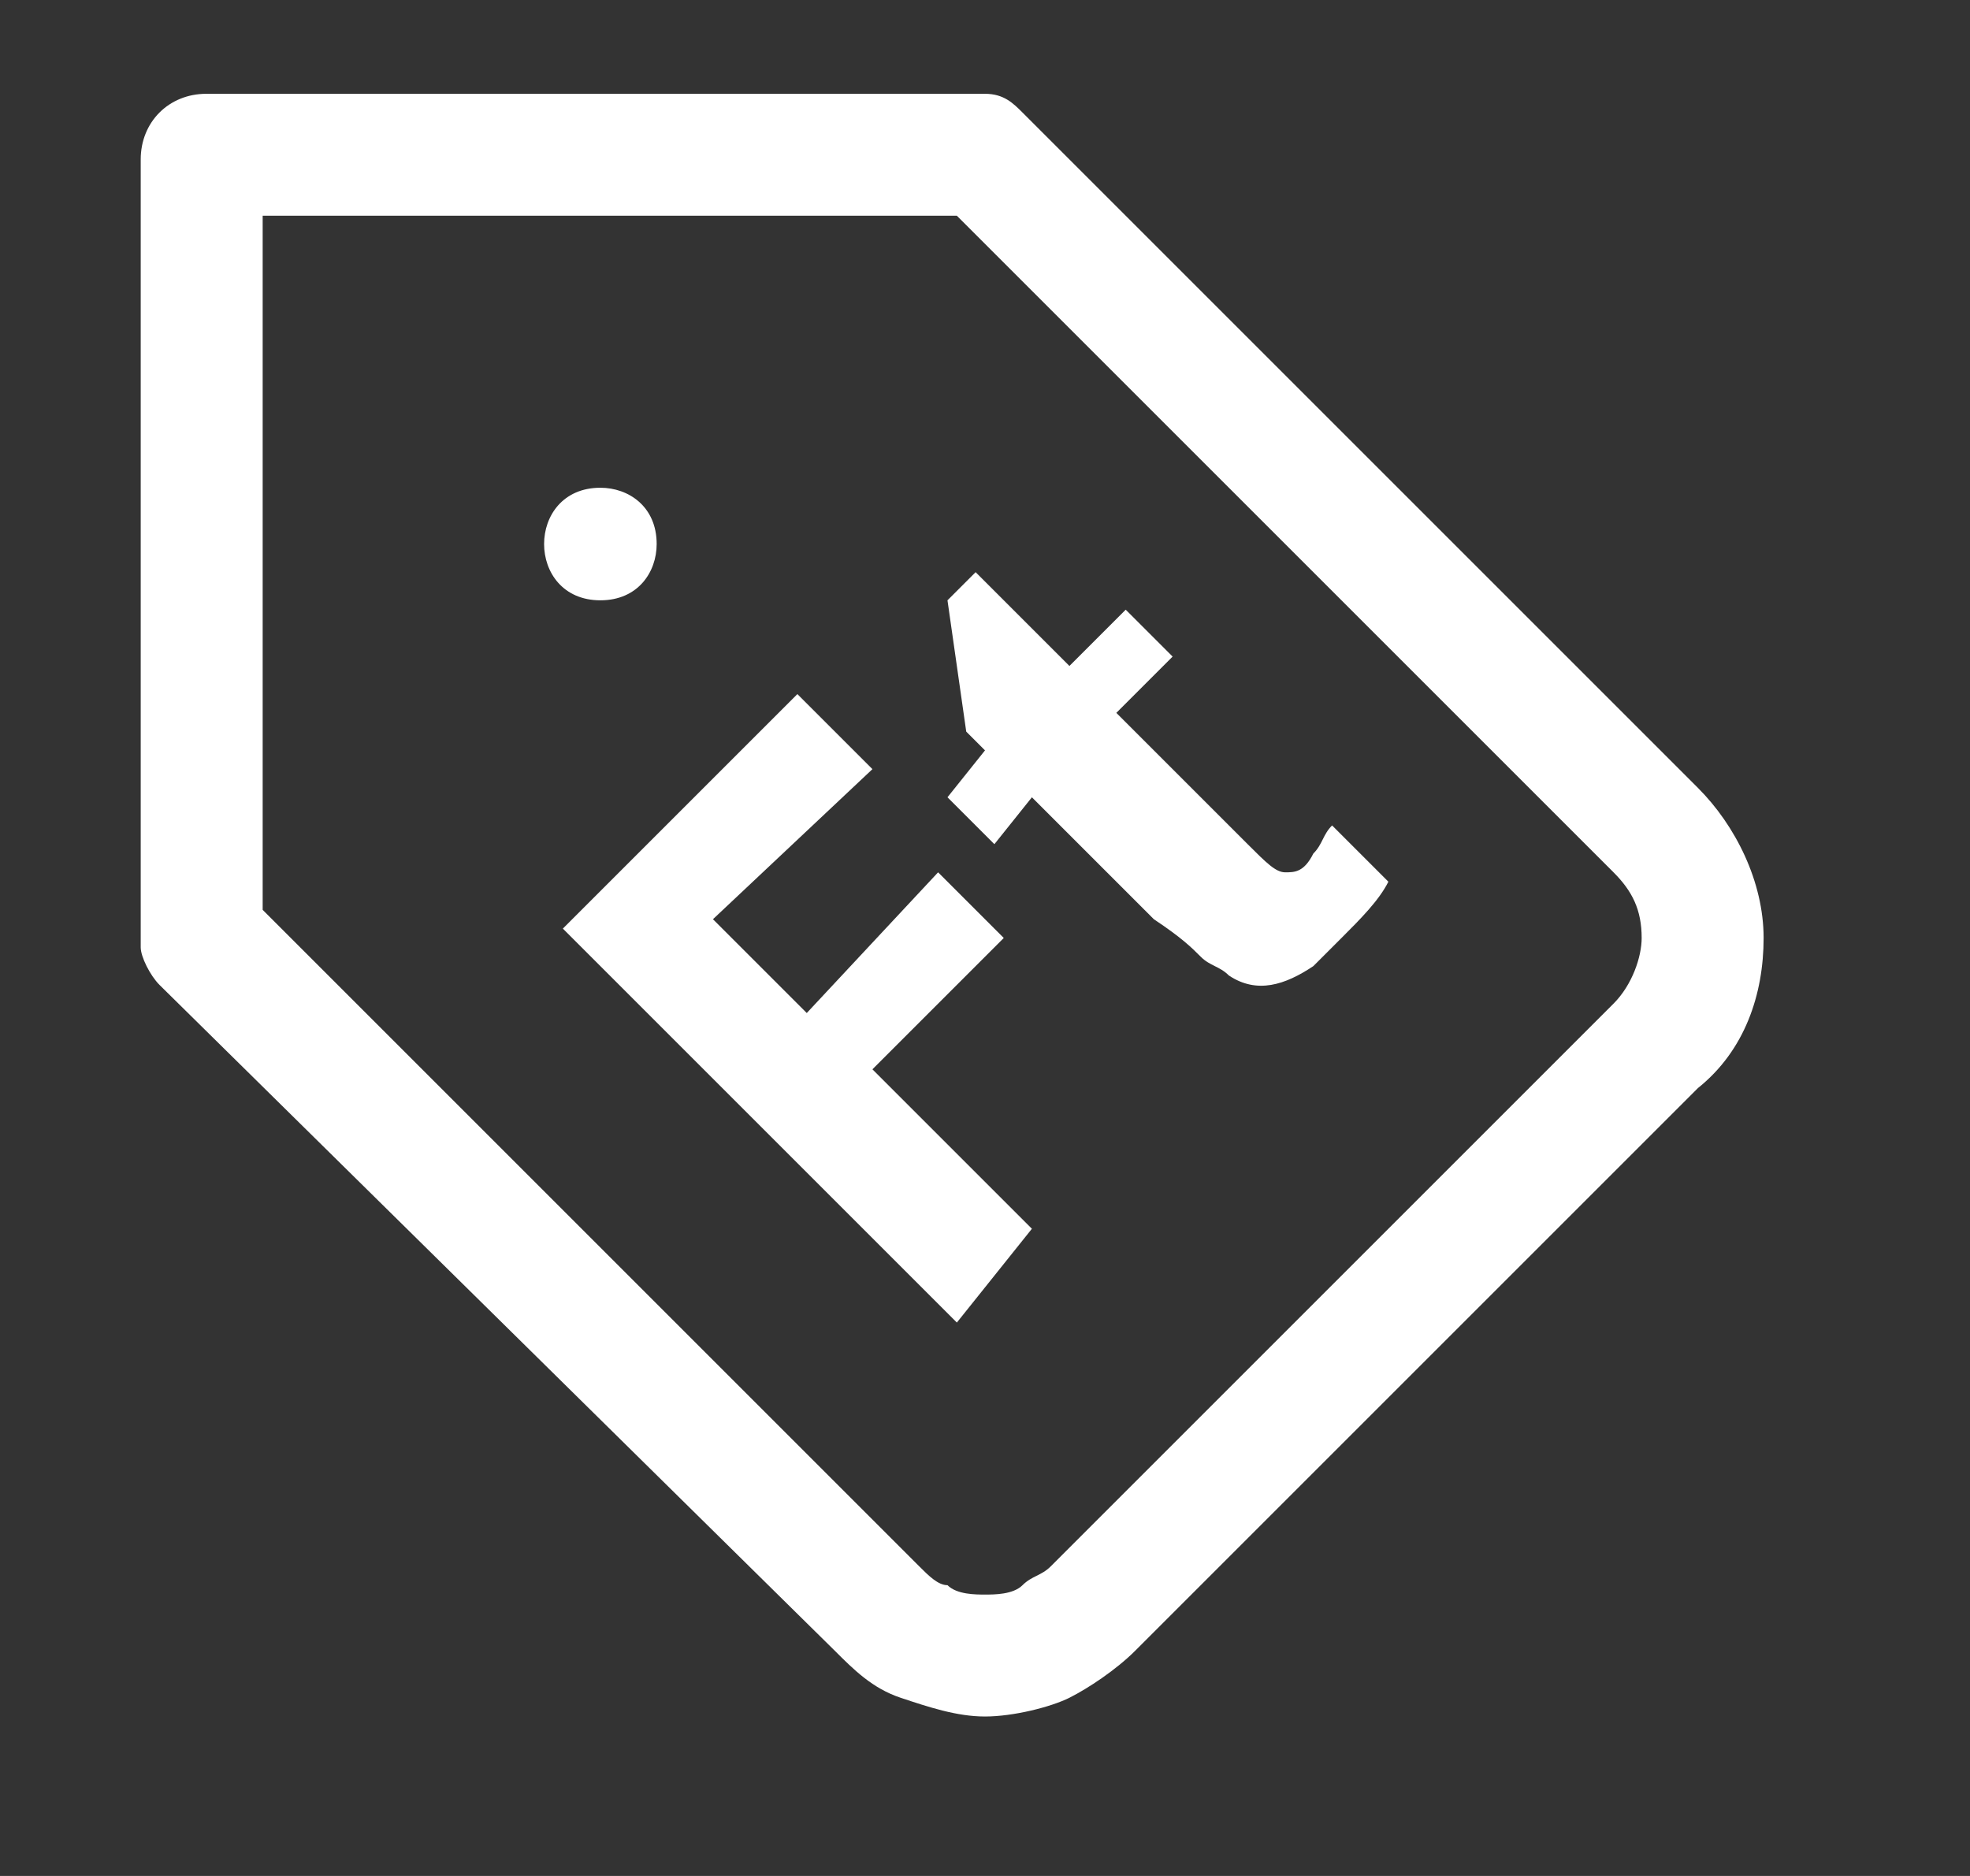
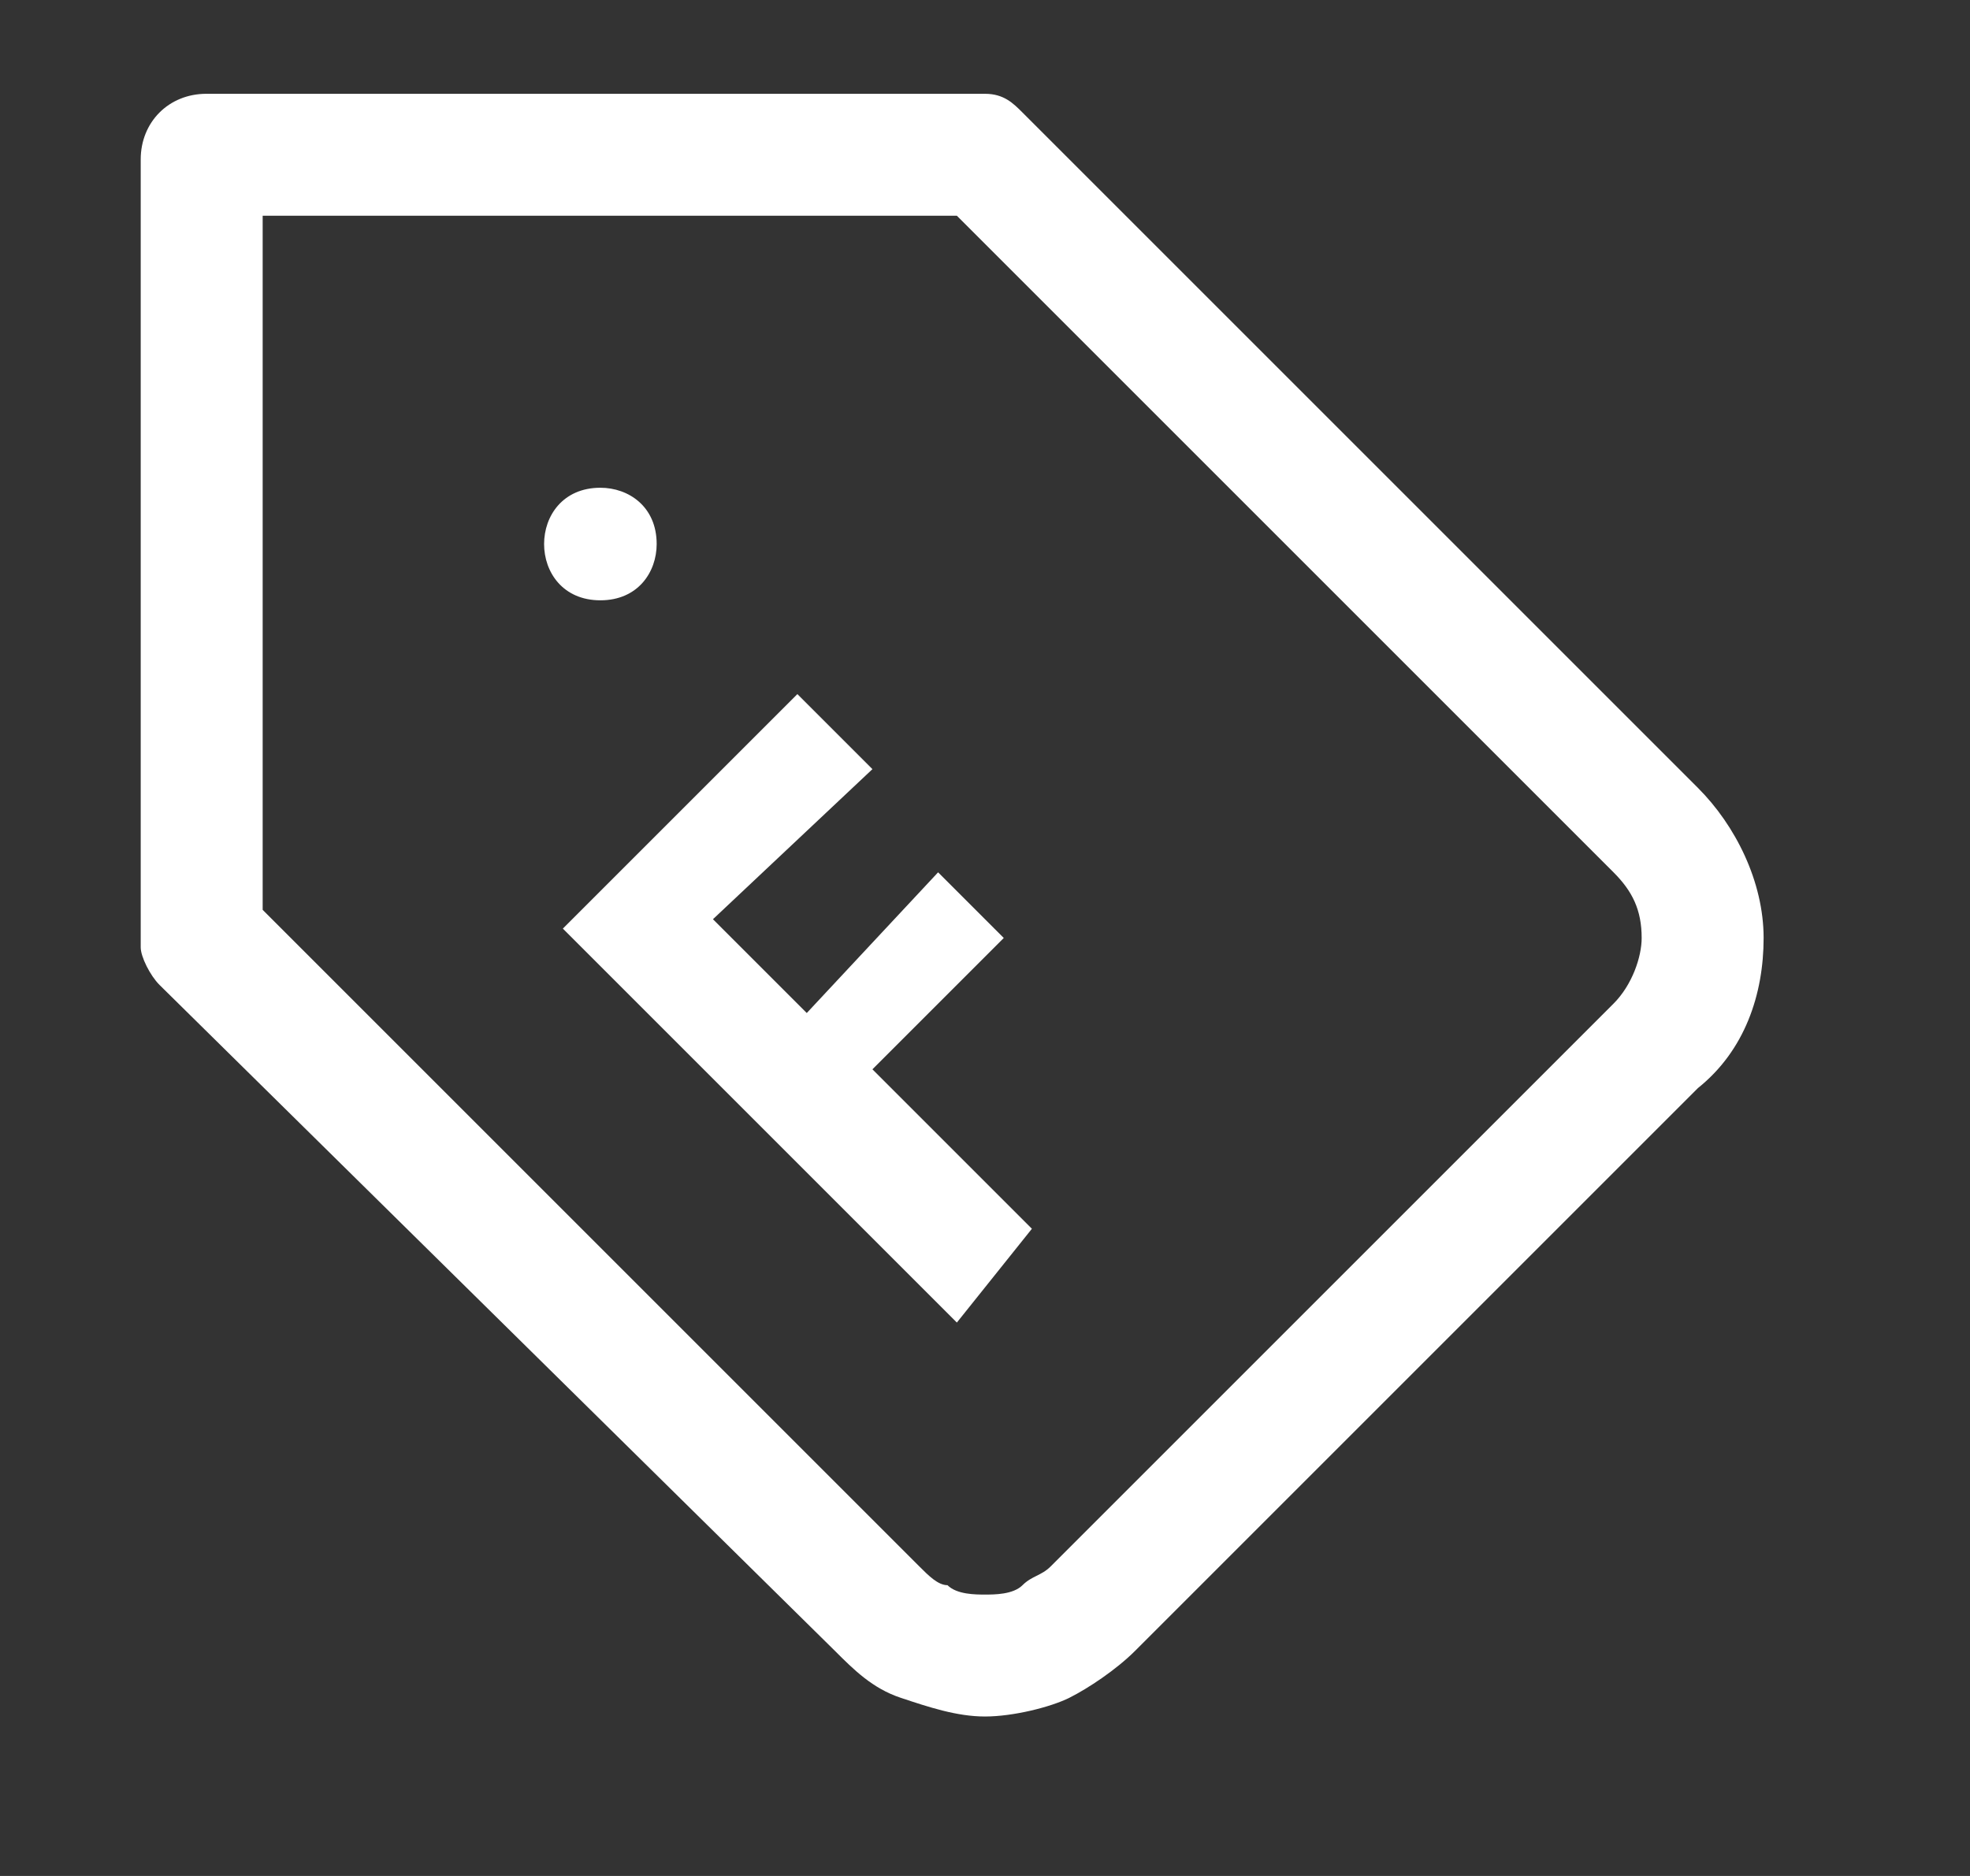
<svg xmlns="http://www.w3.org/2000/svg" version="1.1" id="Layer_1" x="0px" y="0px" viewBox="0 0 21 20" style="enable-background:new 0 0 21 20;" xml:space="preserve">
  <rect x="0" y="0" width="21" height="20" fill="#333333" stroke="none" />
  <style type="text/css">
	.st0{fill-rule:evenodd;clip-rule:evenodd;fill:#FFFFFF;}
	.st1{fill:#FFFFFF;}
</style>
  <path class="st0" d="M1.5,1.7C1.5,1.3,1.8,1,2.2,1h8.3c0.2,0,0.3,0.1,0.4,0.2l7.2,7.2c0.4,0.4,0.7,1,0.7,1.6c0,0.6-0.2,1.2-0.7,1.6  l-0.4-0.4l0.4,0.4l-6,6c-0.2,0.2-0.5,0.4-0.7,0.5s-0.6,0.2-0.9,0.2c-0.3,0-0.6-0.1-0.9-0.2c-0.3-0.1-0.5-0.3-0.7-0.5l-7.2-7.1  c-0.1-0.1-0.2-0.3-0.2-0.4V1.7z M17.2,10.7c0.2-0.2,0.3-0.5,0.3-0.7c0-0.3-0.1-0.5-0.3-0.7l-7-7H2.8v7.4l7,7  c0.1,0.1,0.2,0.2,0.3,0.2c0.1,0.1,0.3,0.1,0.4,0.1s0.3,0,0.4-0.1c0.1-0.1,0.2-0.1,0.3-0.2L17.2,10.7z" />
  <path class="st0" d="M5.8,5.8c0-0.3,0.2-0.6,0.6-0.6h0c0.3,0,0.6,0.2,0.6,0.6c0,0.3-0.2,0.6-0.6,0.6h0C6,6.4,5.8,6.1,5.8,5.8z" />
  <path class="st1" d="M10.2,14.1L6,9.9l2.5-2.5l0.8,0.8L7.6,9.8l1,1L10,9.3l0.7,0.7l-1.4,1.4l1.7,1.7L10.2,14.1z" />
-   <path class="st1" d="M10.6,9l-0.5-0.5L10.5,8l-0.2-0.2l-0.2-1.4l0.3-0.3l1,1l0.6-0.6l0.5,0.5l-0.6,0.6L13.3,9  c0.2,0.2,0.3,0.3,0.4,0.3c0.1,0,0.2,0,0.3-0.2c0.1-0.1,0.1-0.2,0.2-0.3l0.6,0.6c-0.1,0.2-0.3,0.4-0.5,0.6c-0.1,0.1-0.2,0.2-0.3,0.3  c-0.3,0.2-0.6,0.3-0.9,0.1c-0.1-0.1-0.2-0.1-0.3-0.2c-0.1-0.1-0.2-0.2-0.5-0.4l-1.3-1.3L10.6,9z" />
</svg>